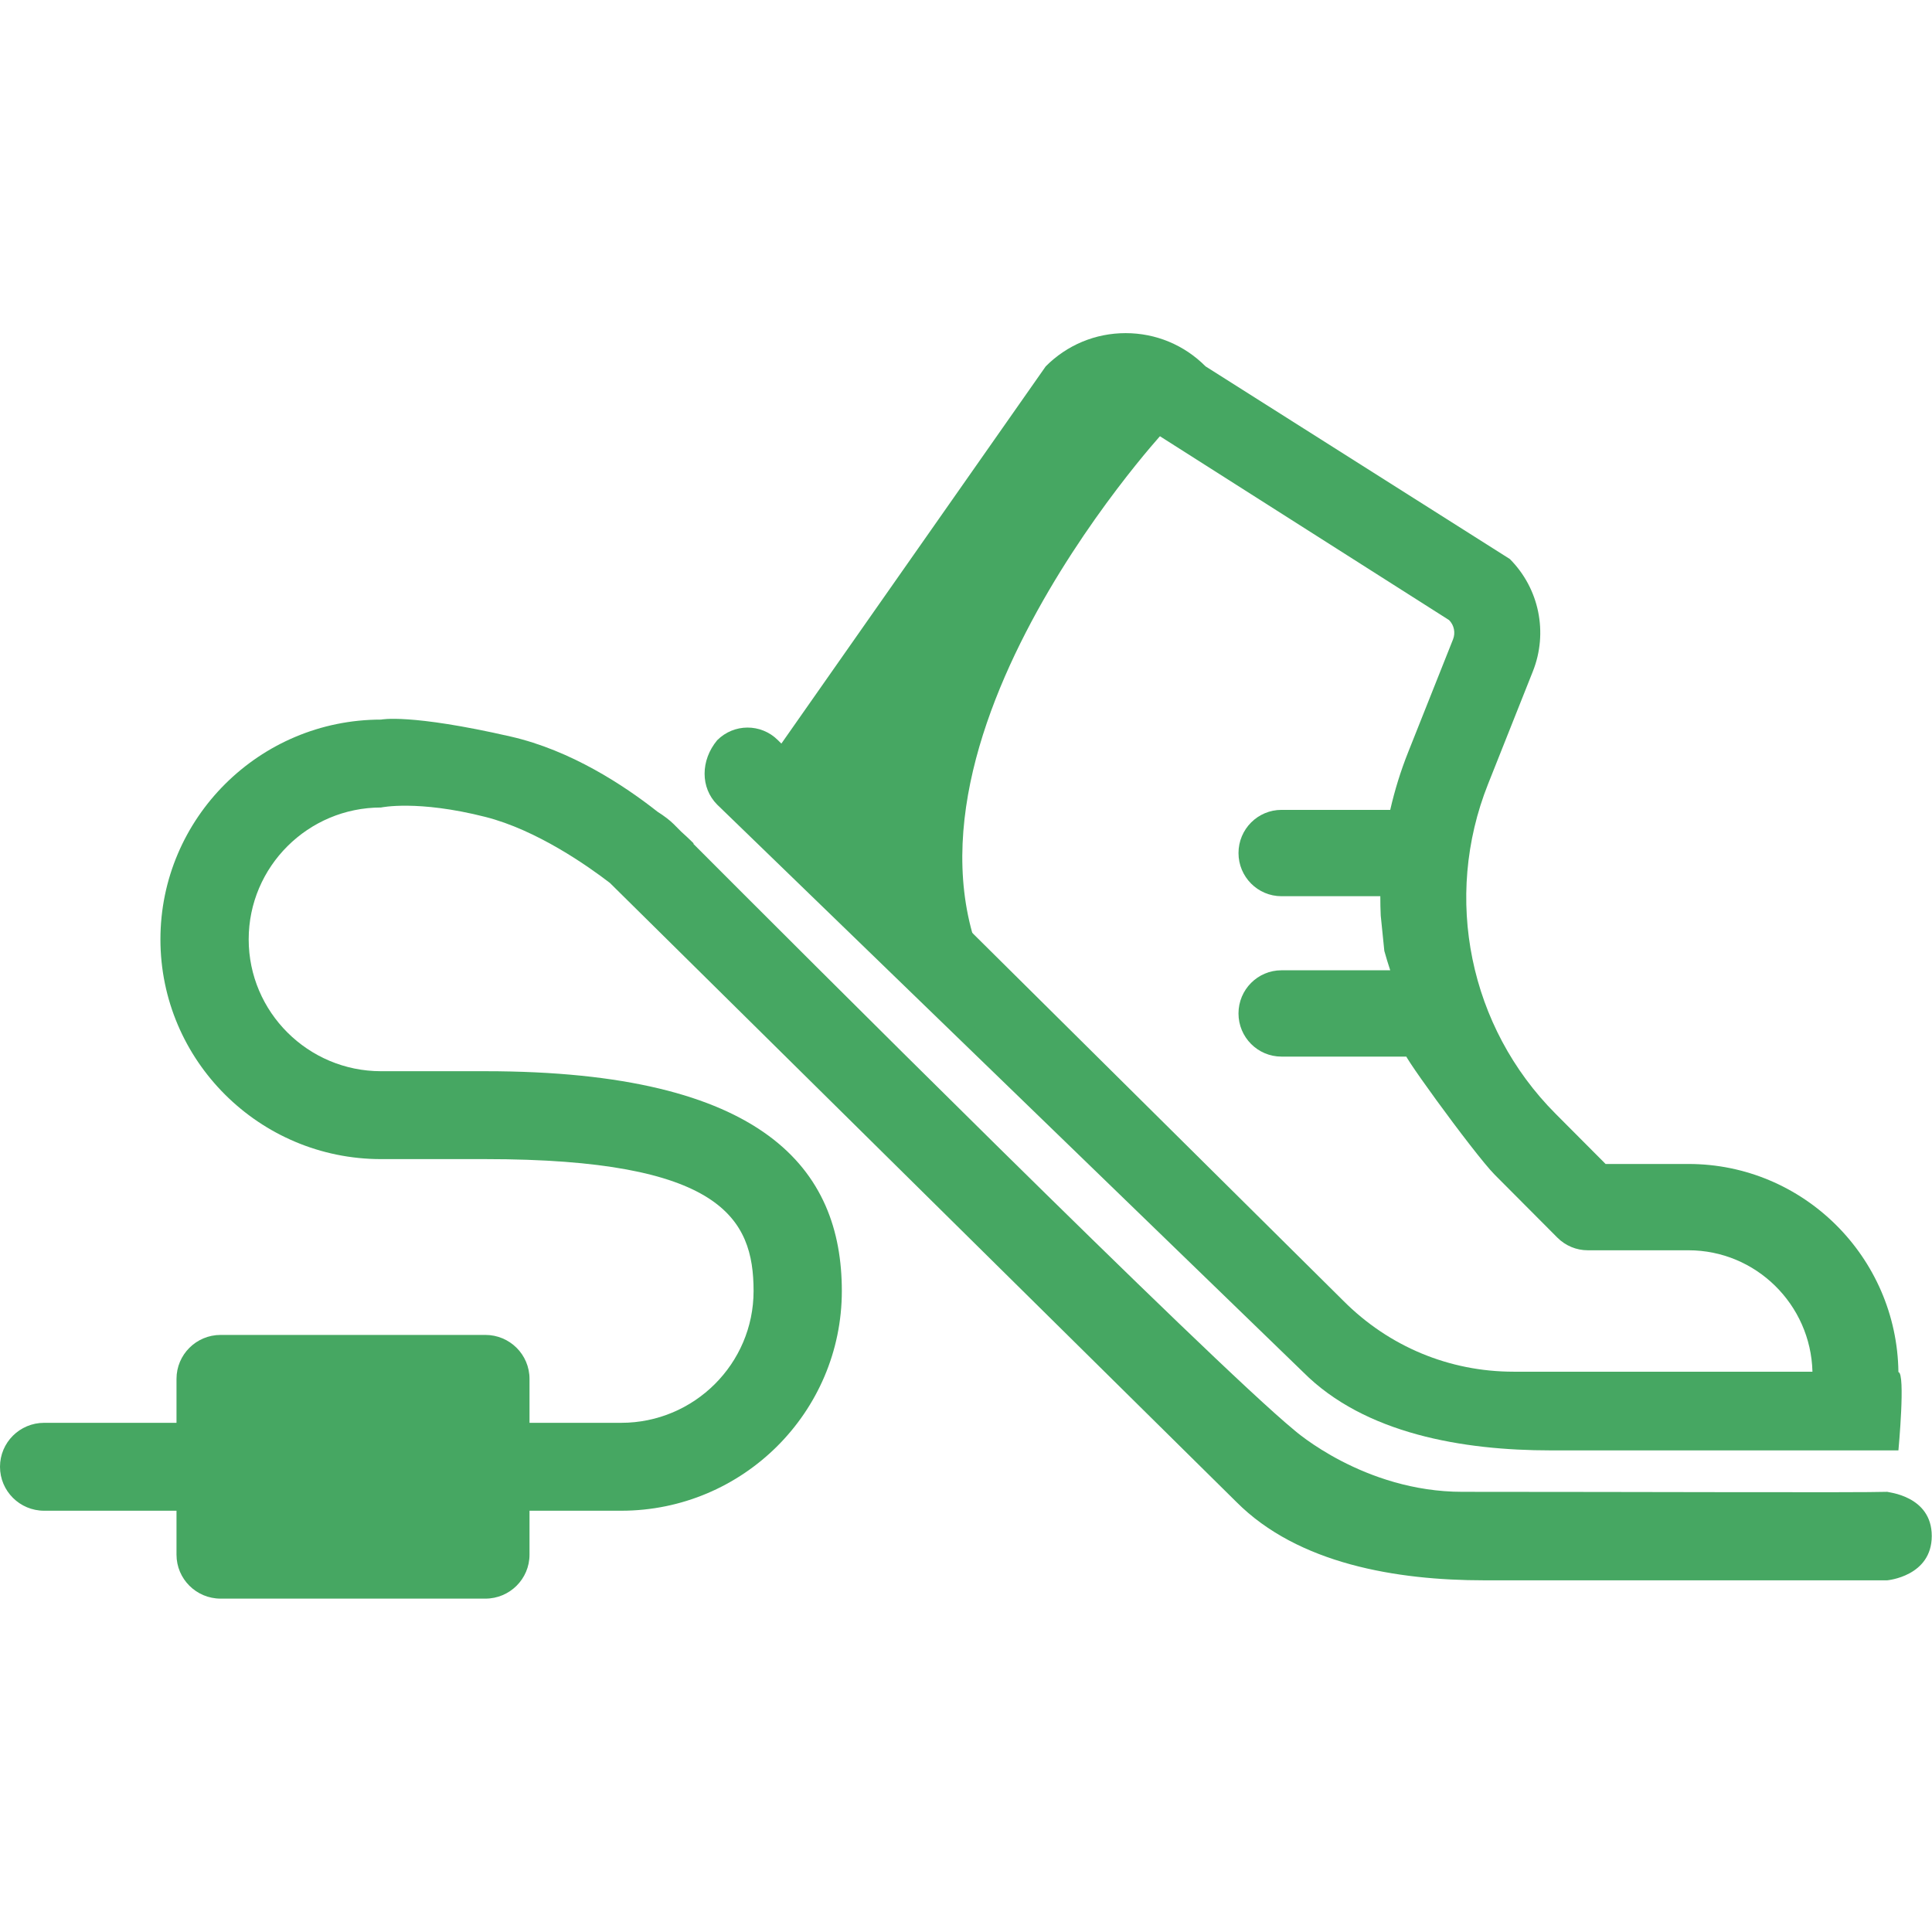
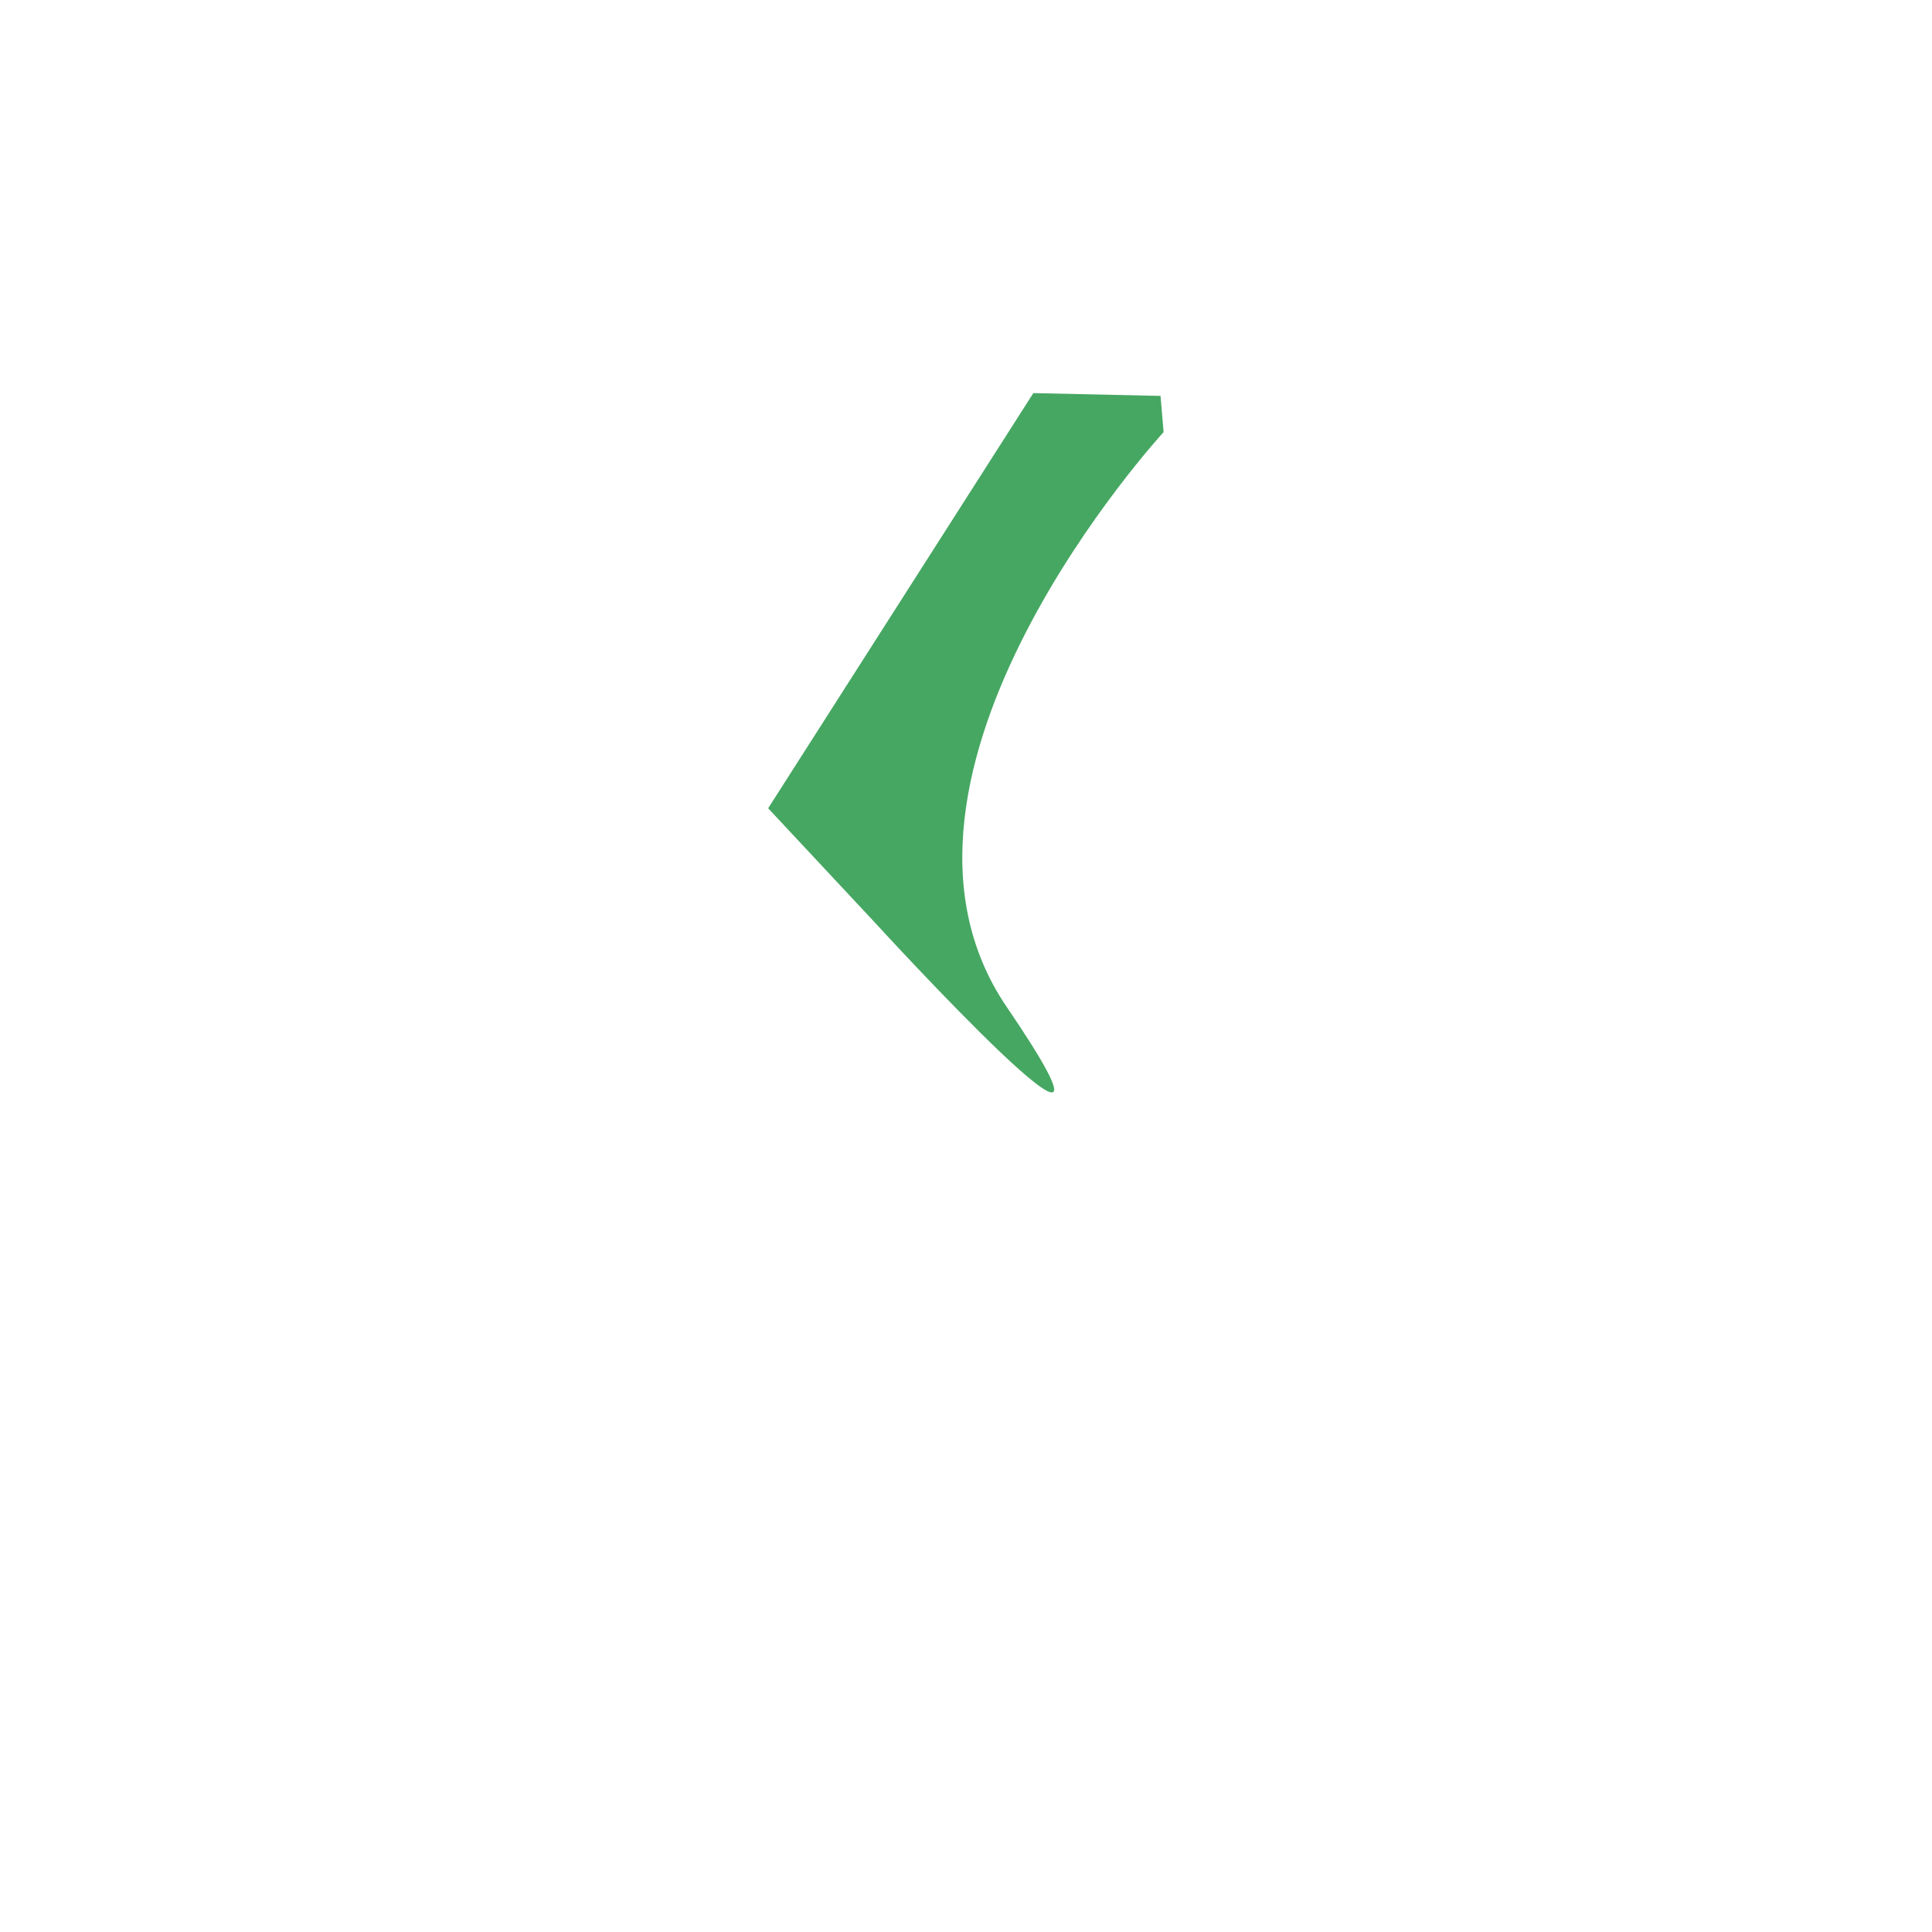
<svg xmlns="http://www.w3.org/2000/svg" width="100%" height="100%" viewBox="0 0 1134 1134" version="1.1" xml:space="preserve" style="fill-rule:evenodd;clip-rule:evenodd;stroke-linejoin:round;stroke-miterlimit:1.414;">
  <g>
    <clipPath id="_clip1">
-       <path d="M155.396,886.73l103.6,0l0,-51.597l-103.6,0l0,51.597Zm230.506,-410.306c-19.547,-15.412 -50.776,-36.011 -86.1,-44.092c-59.499,-13.617 -76.133,-9.962 -76.133,-9.962c-71.41,0 -129.505,57.867 -129.505,128.99c0,71.124 58.095,128.986 129.505,128.986l61.231,0c138.249,0 157.419,34.719 157.419,77.394c0,42.675 -34.855,77.393 -77.704,77.393l-53.815,0l0,-25.796c0,-14.247 -11.599,-25.796 -25.9,-25.796l-155.4,0c-14.305,0 -25.9,11.549 -25.9,25.796l0,25.796l-77.7,0c-14.305,0 -25.9,11.55 -25.9,25.797c0,14.247 11.595,25.8 25.9,25.8l77.7,0l0,25.797c0,14.247 11.595,25.796 25.9,25.796l155.4,0c14.301,0 25.9,-11.549 25.9,-25.796l0,-25.797l53.815,0c71.409,0 129.504,-57.866 129.504,-128.99c0,-71.124 -45.07,-128.986 -209.219,-128.986l-61.231,0c-42.845,0 -77.701,-34.719 -77.701,-77.394c0,-42.675 34.856,-77.393 77.701,-77.393c0,0 21.242,-4.625 61.231,5.528c30.144,7.654 60.147,28.801 73.084,38.746l367.76,363.38c36.177,36.343 94.073,45.953 145.239,45.953l236.735,0c0,0 26.14,-2.279 26.14,-26.029c0,-23.749 -26.14,-25.622 -26.14,-25.908c-16.112,0.547 -146.056,0 -249.382,0c-57.851,0 -98.682,-36.219 -98.682,-36.219c-49.235,-40.528 -296.122,-287.44 -352.721,-344.164l0.257,-0.169c0,0 -2.607,-2.673 -7.356,-6.946c-2.917,-2.926 -4.475,-4.492 -4.475,-4.492c-2.267,-2.246 -5.578,-4.778 -9.457,-7.223Z" />
-     </clipPath>
+       </clipPath>
    <g clip-path="url(#_clip1)">
-       <rect x="-103.6" y="318.326" width="1341.06" height="723.597" style="fill:#46a762;fill-rule:nonzero;stroke:#30414b;stroke-width:0.24px;" />
-     </g>
+       </g>
    <clipPath id="_clip2">
-       <path d="M1114.29,805.359c-0.862,-67.51 -55.795,-122.157 -123.222,-122.157l-48.65,0l-29.431,-29.547c-50.578,-50.789 -66.114,-126.711 -39.584,-193.397l26.306,-66.163c9.063,-22.746 3.751,-48.655 -13.497,-65.972l-178.606,-113.086c-12.524,-12.581 -29.187,-19.502 -46.91,-19.502c-17.712,0 -34.371,6.921 -46.898,19.502l-155.168,221.418l-2.11,-2.093c-9.867,-9.784 -25.742,-9.742 -35.559,0.112c-9.855,11.877 -9.855,27.914 0,37.81l343.915,333.075c36.177,36.343 94.073,45.953 145.239,45.953l204.175,0c0,0 4.264,-45.406 0,-45.953Zm-463.059,-553.847c2.996,-3.008 6.991,-4.67 11.222,-4.67c4.243,0 8.242,1.662 11.238,4.67l176.837,112.444c2.972,2.979 3.887,7.434 2.329,11.35l-26.31,66.151c-4.438,11.131 -7.928,22.473 -10.542,33.906l-63.826,0c-13.937,0 -25.229,11.338 -25.229,25.333c0,13.986 11.292,25.34 25.229,25.34l58.012,0c-0.017,3.796 0.07,7.575 0.244,11.371l2.109,20.733c1.053,3.82 2.213,7.612 3.461,11.379l-63.826,0c-13.937,0 -25.233,11.338 -25.233,25.332c0,13.991 11.296,25.329 25.233,25.329l74.368,0c-11.467,-12.13 38.709,57.195 50.768,69.304l36.807,36.956c4.741,4.758 11.16,7.422 17.84,7.422l59.106,0c39.534,0 71.783,31.805 72.769,71.265l-175.432,0c-37.698,0 -73.138,-14.732 -99.912,-41.619l-293.956,-291.46l156.694,-220.536Z" />
+       <path d="M1114.29,805.359c-0.862,-67.51 -55.795,-122.157 -123.222,-122.157l-48.65,0l-29.431,-29.547c-50.578,-50.789 -66.114,-126.711 -39.584,-193.397l26.306,-66.163c9.063,-22.746 3.751,-48.655 -13.497,-65.972l-178.606,-113.086c-12.524,-12.581 -29.187,-19.502 -46.91,-19.502c-17.712,0 -34.371,6.921 -46.898,19.502l-155.168,221.418l-2.11,-2.093c-9.867,-9.784 -25.742,-9.742 -35.559,0.112c-9.855,11.877 -9.855,27.914 0,37.81l343.915,333.075c36.177,36.343 94.073,45.953 145.239,45.953l204.175,0c0,0 4.264,-45.406 0,-45.953Zm-463.059,-553.847c2.996,-3.008 6.991,-4.67 11.222,-4.67c4.243,0 8.242,1.662 11.238,4.67l176.837,112.444c2.972,2.979 3.887,7.434 2.329,11.35l-26.31,66.151c-4.438,11.131 -7.928,22.473 -10.542,33.906l-63.826,0c-13.937,0 -25.229,11.338 -25.229,25.333l58.012,0c-0.017,3.796 0.07,7.575 0.244,11.371l2.109,20.733c1.053,3.82 2.213,7.612 3.461,11.379l-63.826,0c-13.937,0 -25.233,11.338 -25.233,25.332c0,13.991 11.296,25.329 25.233,25.329l74.368,0c-11.467,-12.13 38.709,57.195 50.768,69.304l36.807,36.956c4.741,4.758 11.16,7.422 17.84,7.422l59.106,0c39.534,0 71.783,31.805 72.769,71.265l-175.432,0c-37.698,0 -73.138,-14.732 -99.912,-41.619l-293.956,-291.46l156.694,-220.536Z" />
    </clipPath>
    <g clip-path="url(#_clip2)">
-       <rect x="309.972" y="91.935" width="909.812" height="862.977" style="fill:#46a762;fill-rule:nonzero;stroke:#30414b;stroke-width:0.24px;" />
-     </g>
+       </g>
    <clipPath id="_clip3">
      <path d="M682.984,253.638c0,0 -184.98,201.001 -92.038,337.467c92.942,136.471 -76.954,-49.098 -76.954,-49.098l-63.118,-67.589l155.653,-243.688l74.659,1.653l1.798,21.255Z" />
    </clipPath>
    <g clip-path="url(#_clip3)">
      <rect x="347.274" y="127.13" width="439.31" height="617.681" style="fill:#46a762;fill-rule:nonzero;stroke:#30414b;stroke-width:0.24px;" />
    </g>
  </g>
</svg>